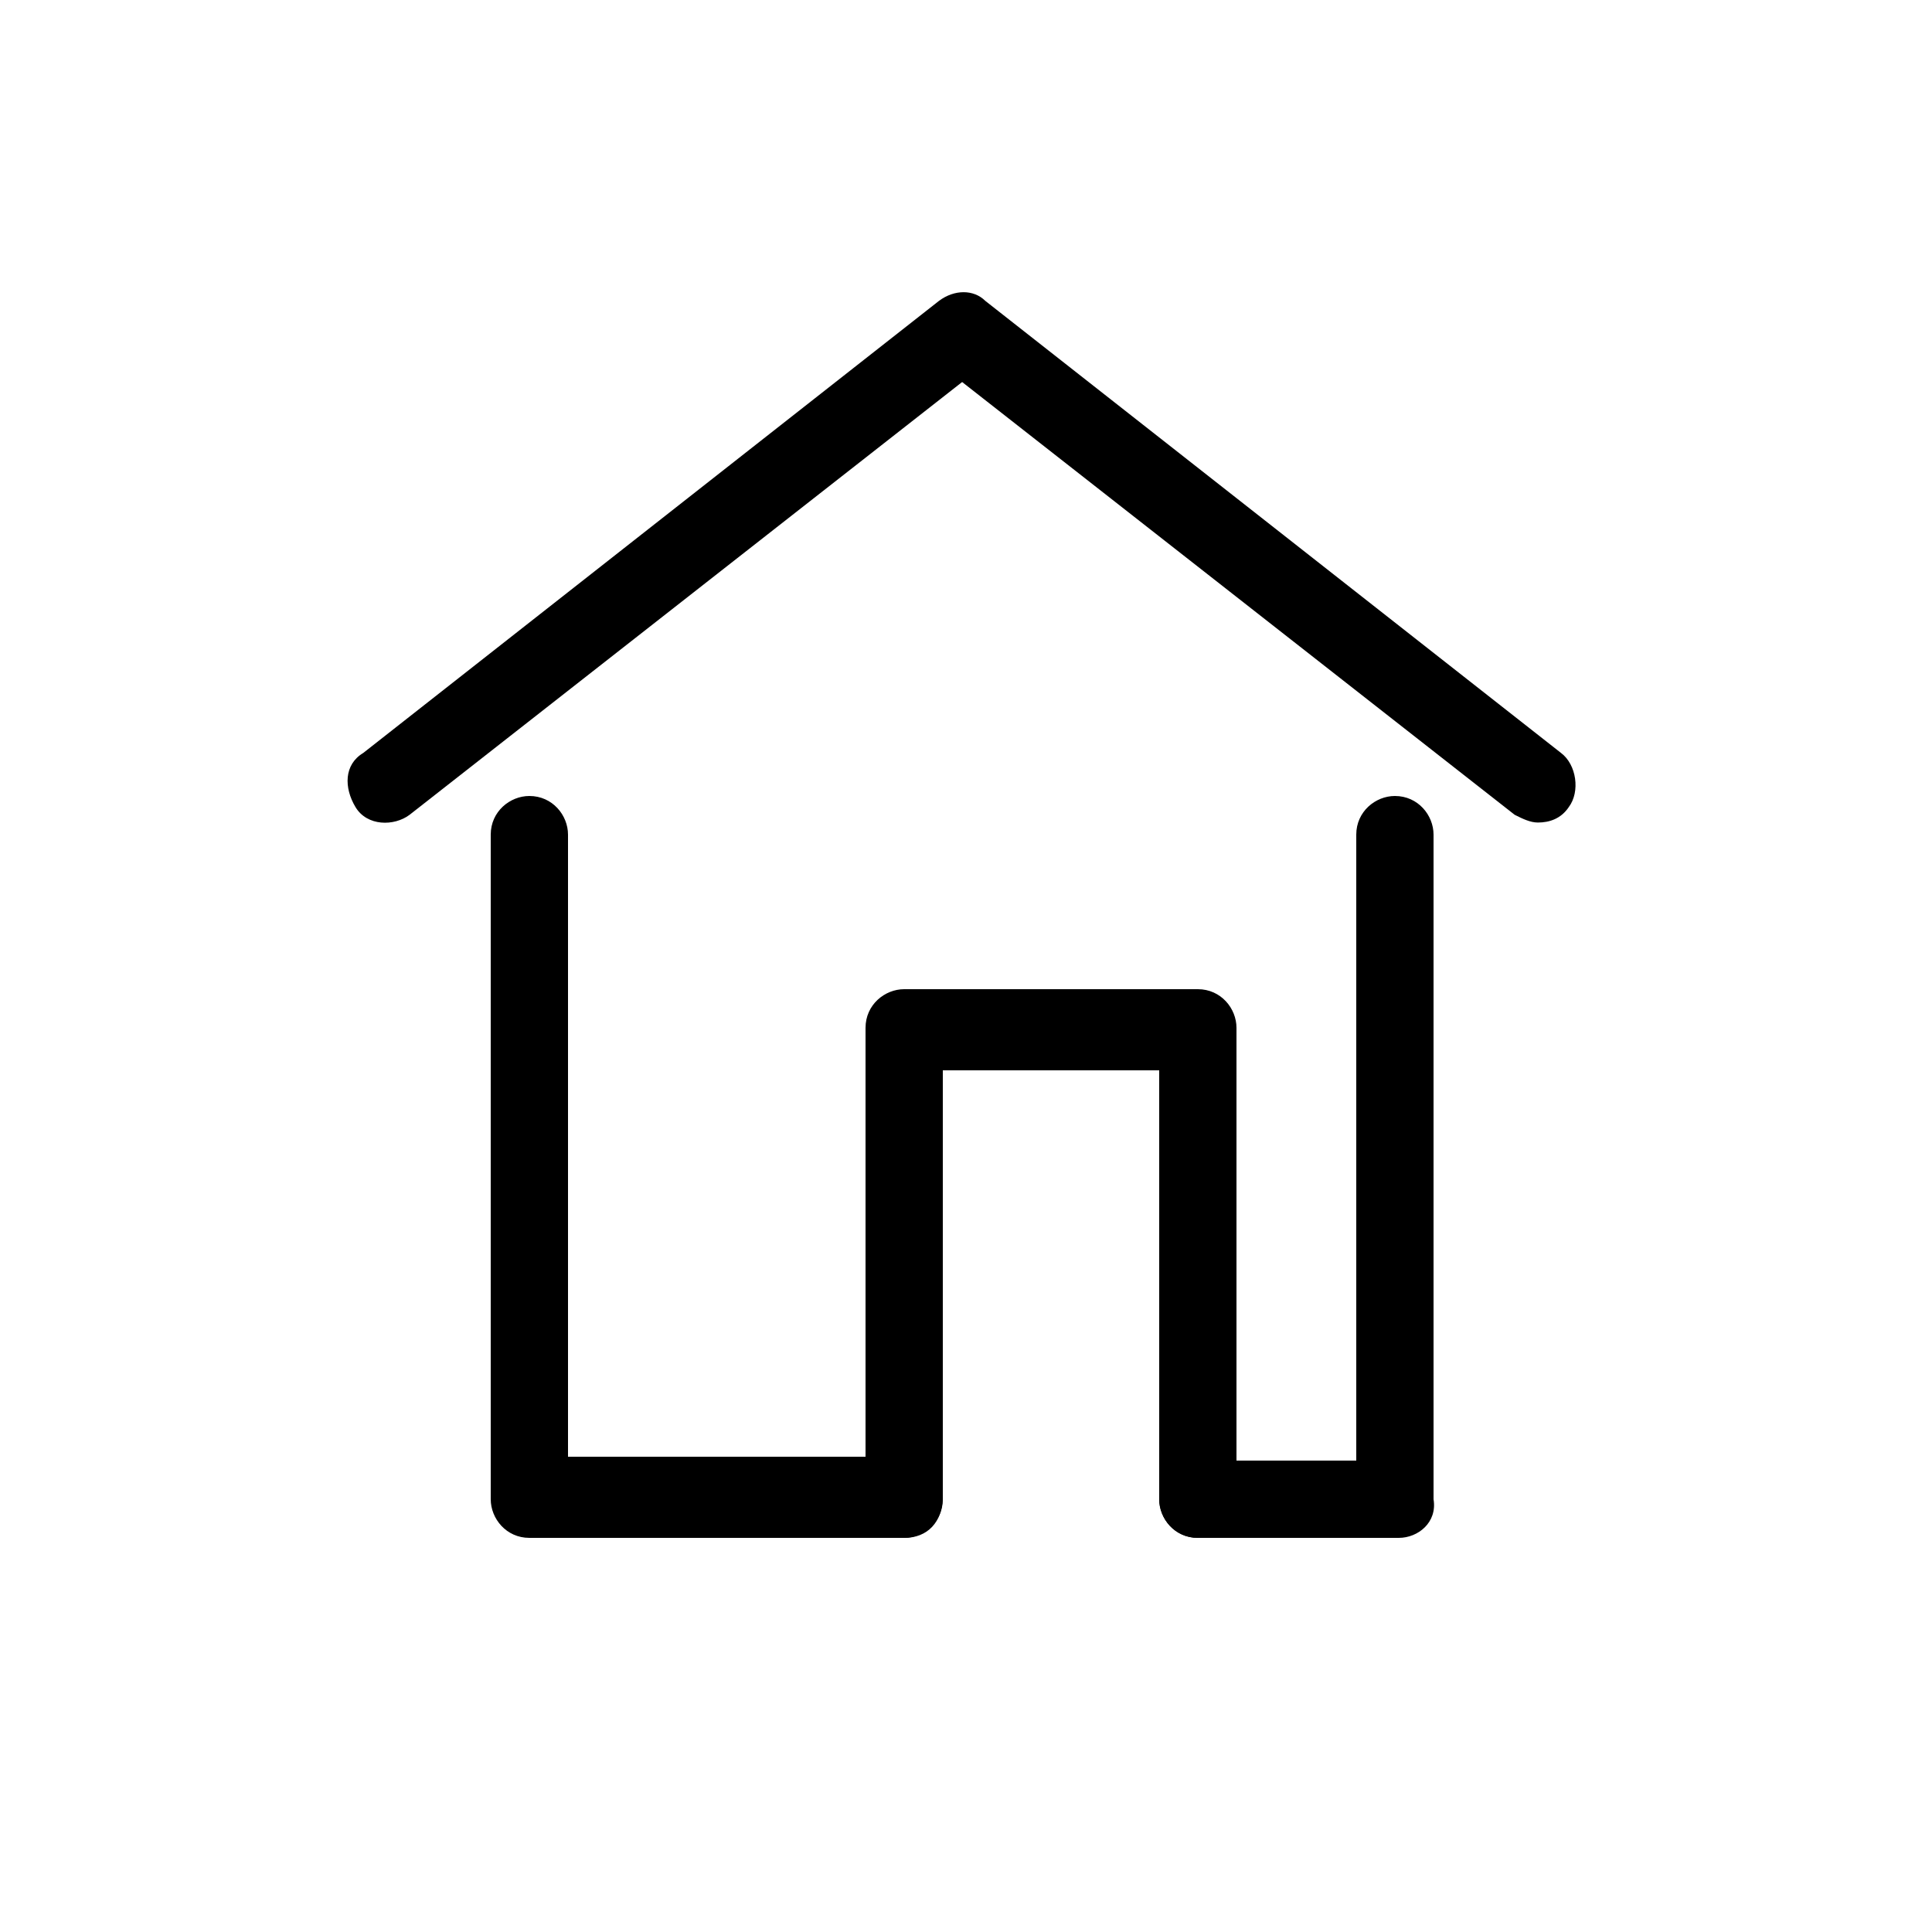
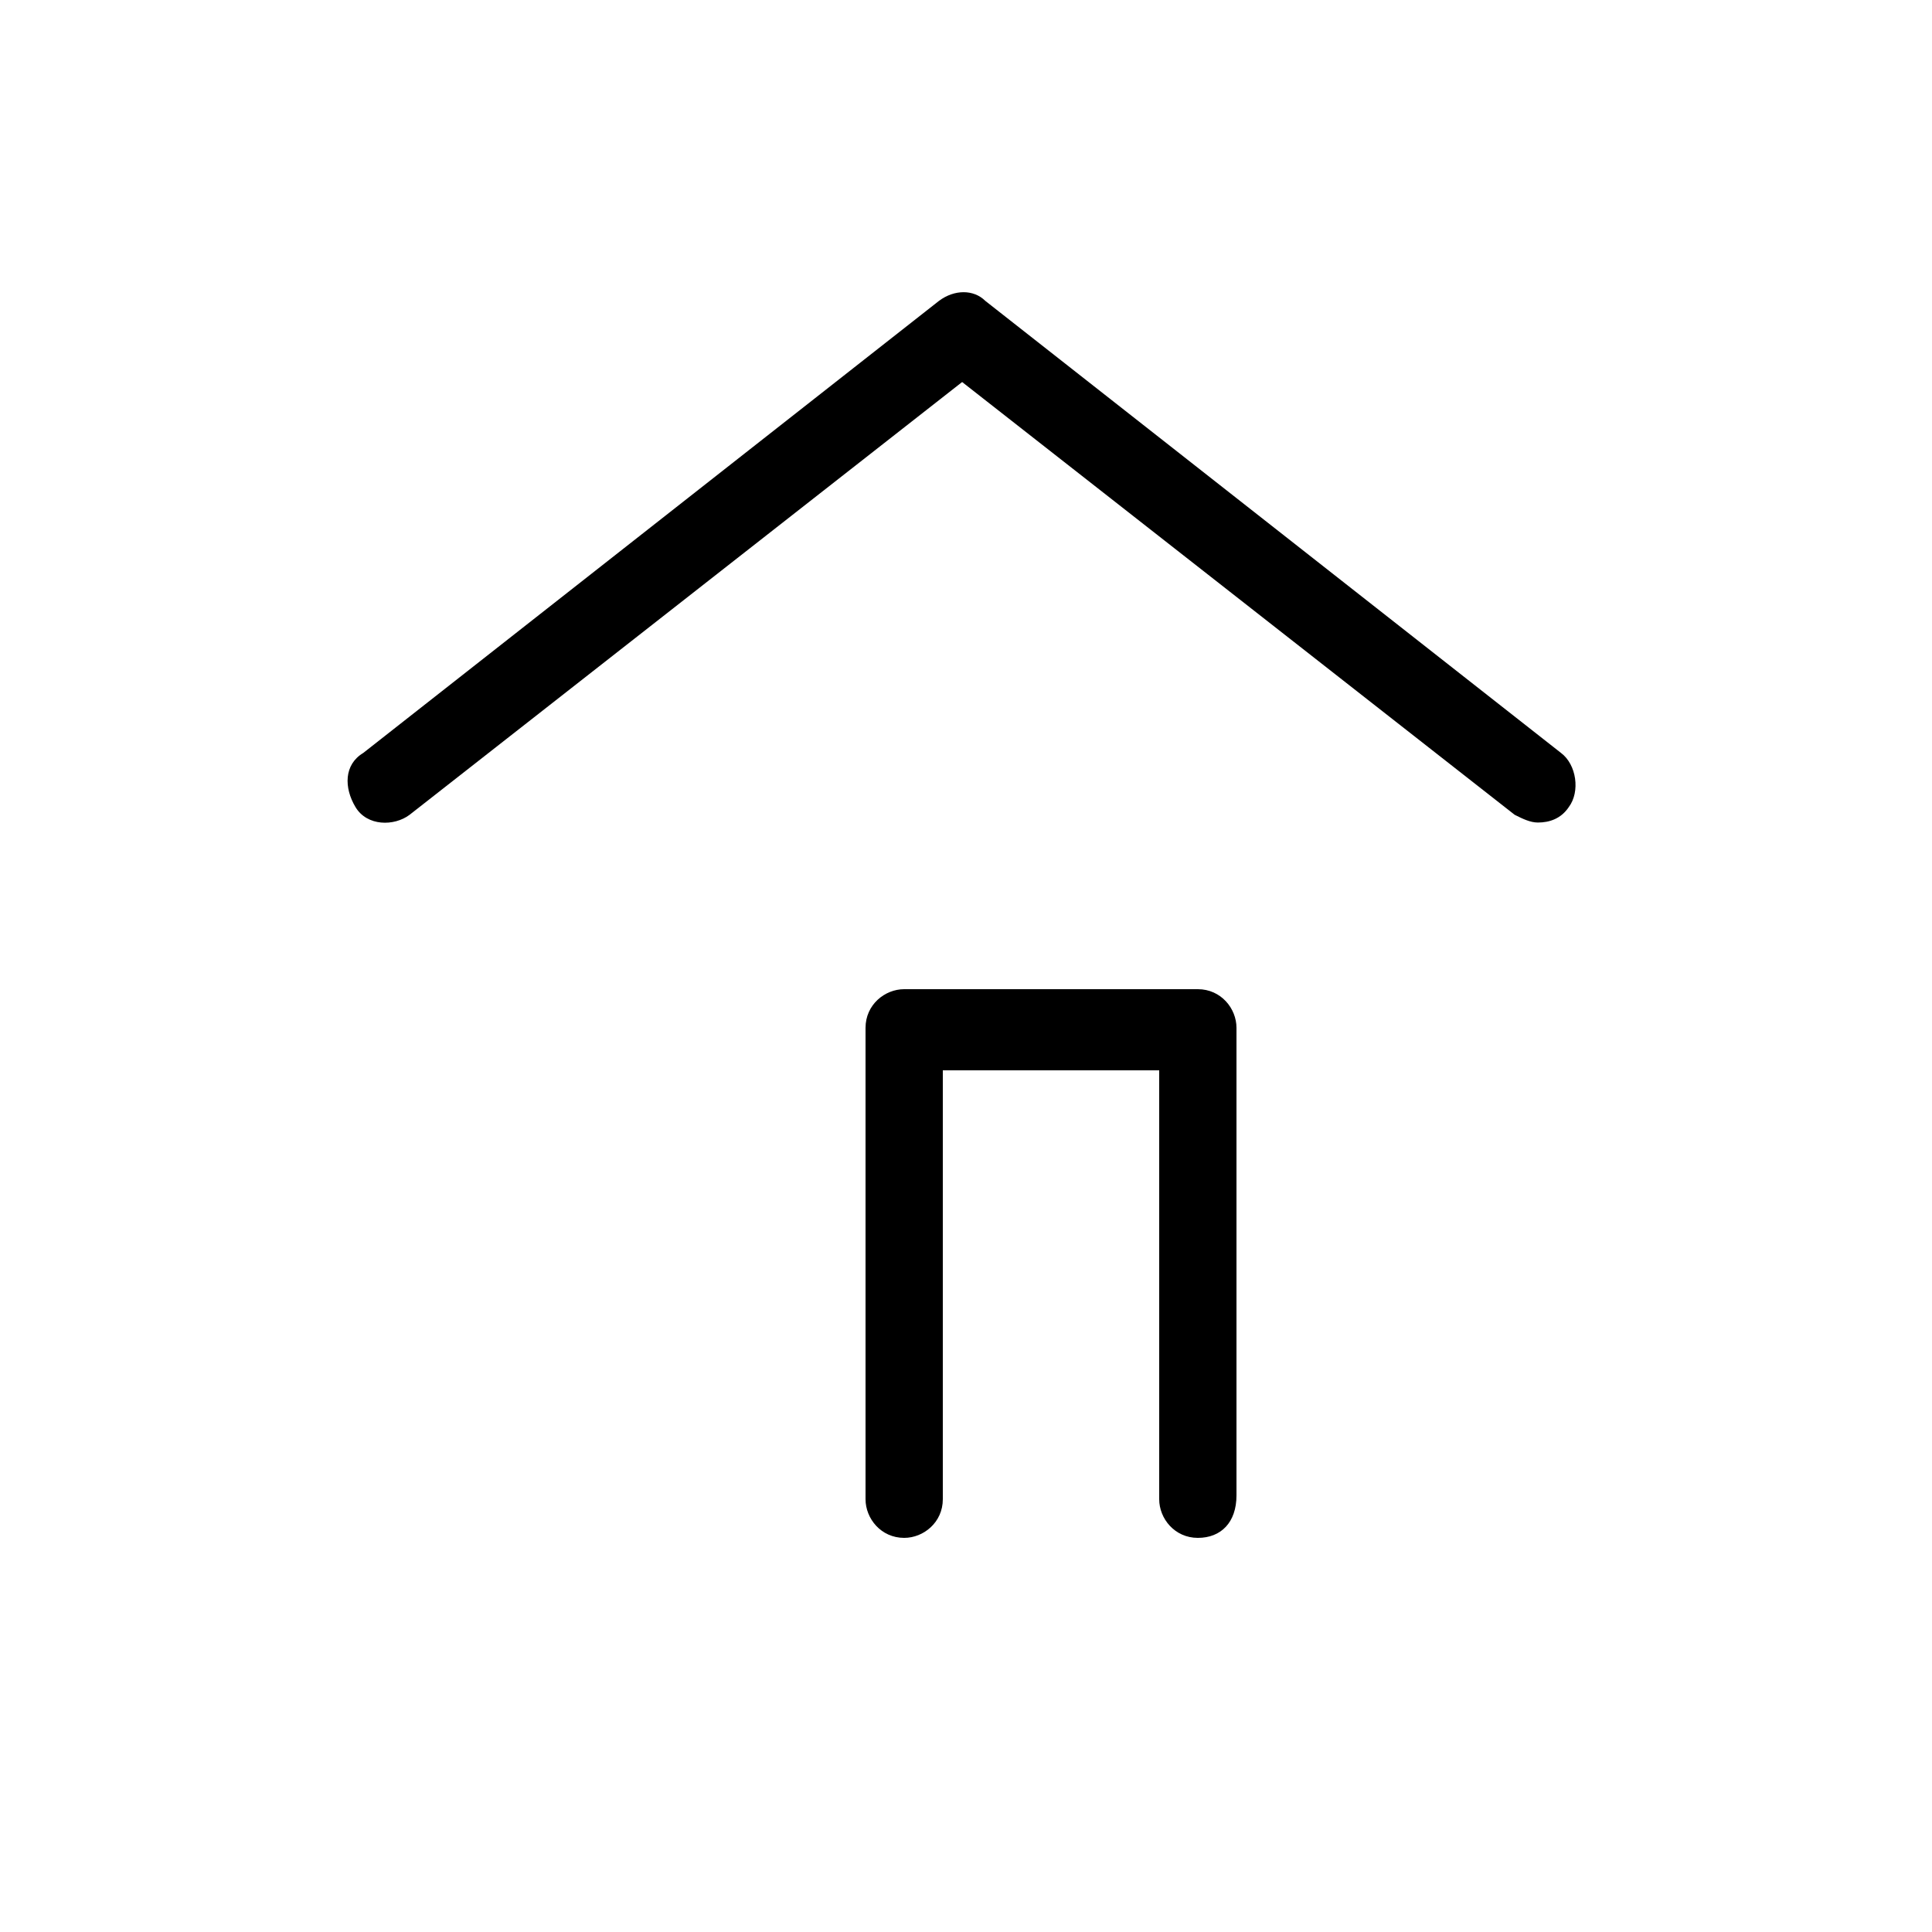
<svg xmlns="http://www.w3.org/2000/svg" version="1.1" id="Ebene_1" x="0px" y="0px" viewBox="0 0 50 50" style="enable-background:new 0 0 50 50;" xml:space="preserve">
  <title>HOME</title>
  <desc>Created with Sketch.</desc>
  <g id="_x30_0_x5F_HOME">
    <g id="_x30_1a-home-menu-ueber-uns" transform="translate(-1930, -712)">
      <g id="QUICKNAV" transform="translate(1542, 712)">
        <g id="HOME" transform="translate(388, 0)">
          <path id="Fill-1" d="M31,39.8c-0.6,0-1-0.5-1-1V27.7h-5.6v11.1c0,0.6-0.5,1-1,1c-0.6,0-1-0.5-1-1V26.6c0-0.6,0.5-1,1-1H31      c0.6,0,1,0.5,1,1v12.1C32,39.4,31.6,39.8,31,39.8" />
-           <path id="Fill-3" d="M36.2,39.8H31c-0.6,0-1-0.5-1-1c0-0.6,0.5-1,1-1h4.1V21.6c0-0.6,0.5-1,1-1c0.6,0,1,0.5,1,1v17.2      C37.2,39.4,36.7,39.8,36.2,39.8" />
-           <path id="Fill-5" d="M23.4,39.8h-9.7c-0.6,0-1-0.5-1-1V21.6c0-0.6,0.5-1,1-1c0.6,0,1,0.5,1,1v16.1h8.7c0.6,0,1,0.5,1,1      C24.4,39.4,24,39.8,23.4,39.8" />
          <g id="Group-9" transform="translate(9, 7.387)">
            <g id="Clip-8">
					</g>
            <path id="Fill-7" d="M30.8,13.9c-0.2,0-0.4-0.1-0.6-0.2L15.9,2.5L1.6,13.7C1.2,14,0.5,14,0.2,13.5s-0.3-1.1,0.2-1.4L15.3,0.4       c0.4-0.3,0.9-0.3,1.2,0l14.9,11.7c0.4,0.3,0.5,1,0.2,1.4C31.4,13.8,31.1,13.9,30.8,13.9" />
          </g>
        </g>
      </g>
    </g>
  </g>
</svg>